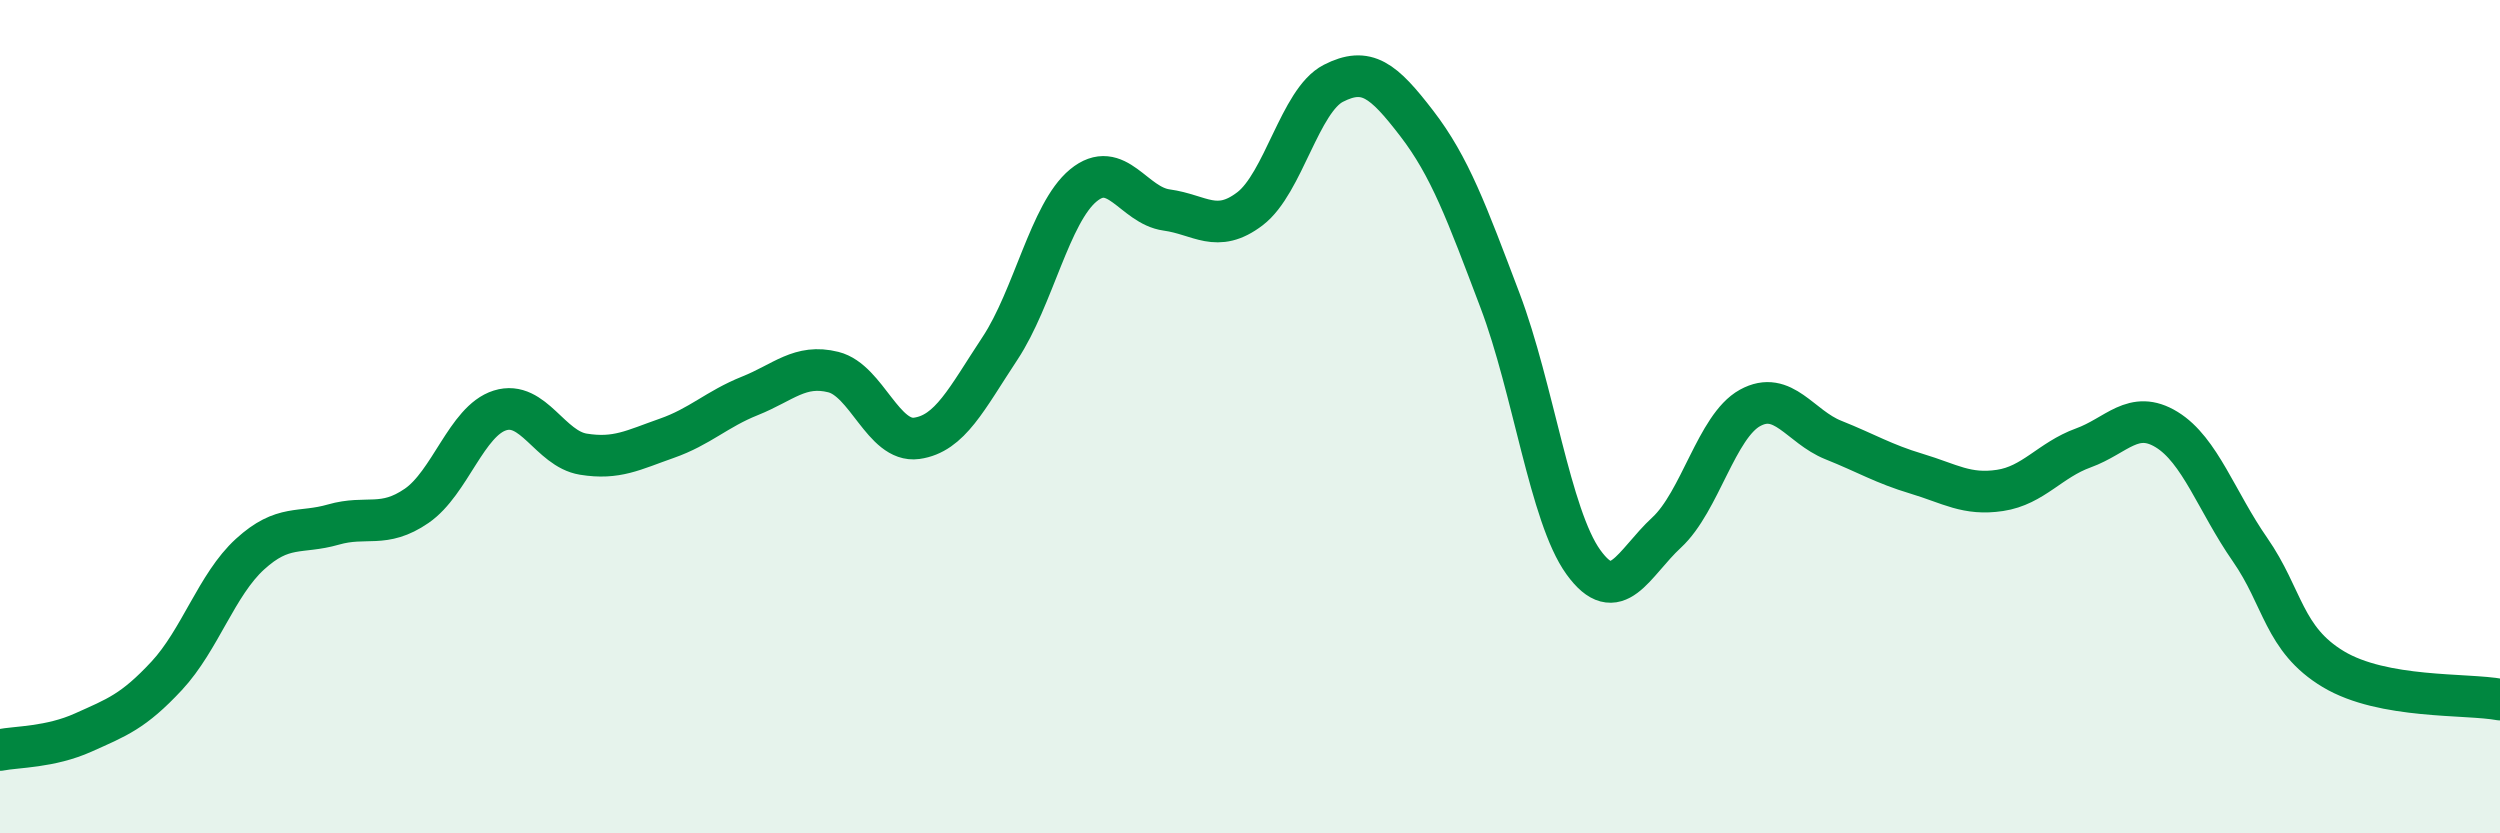
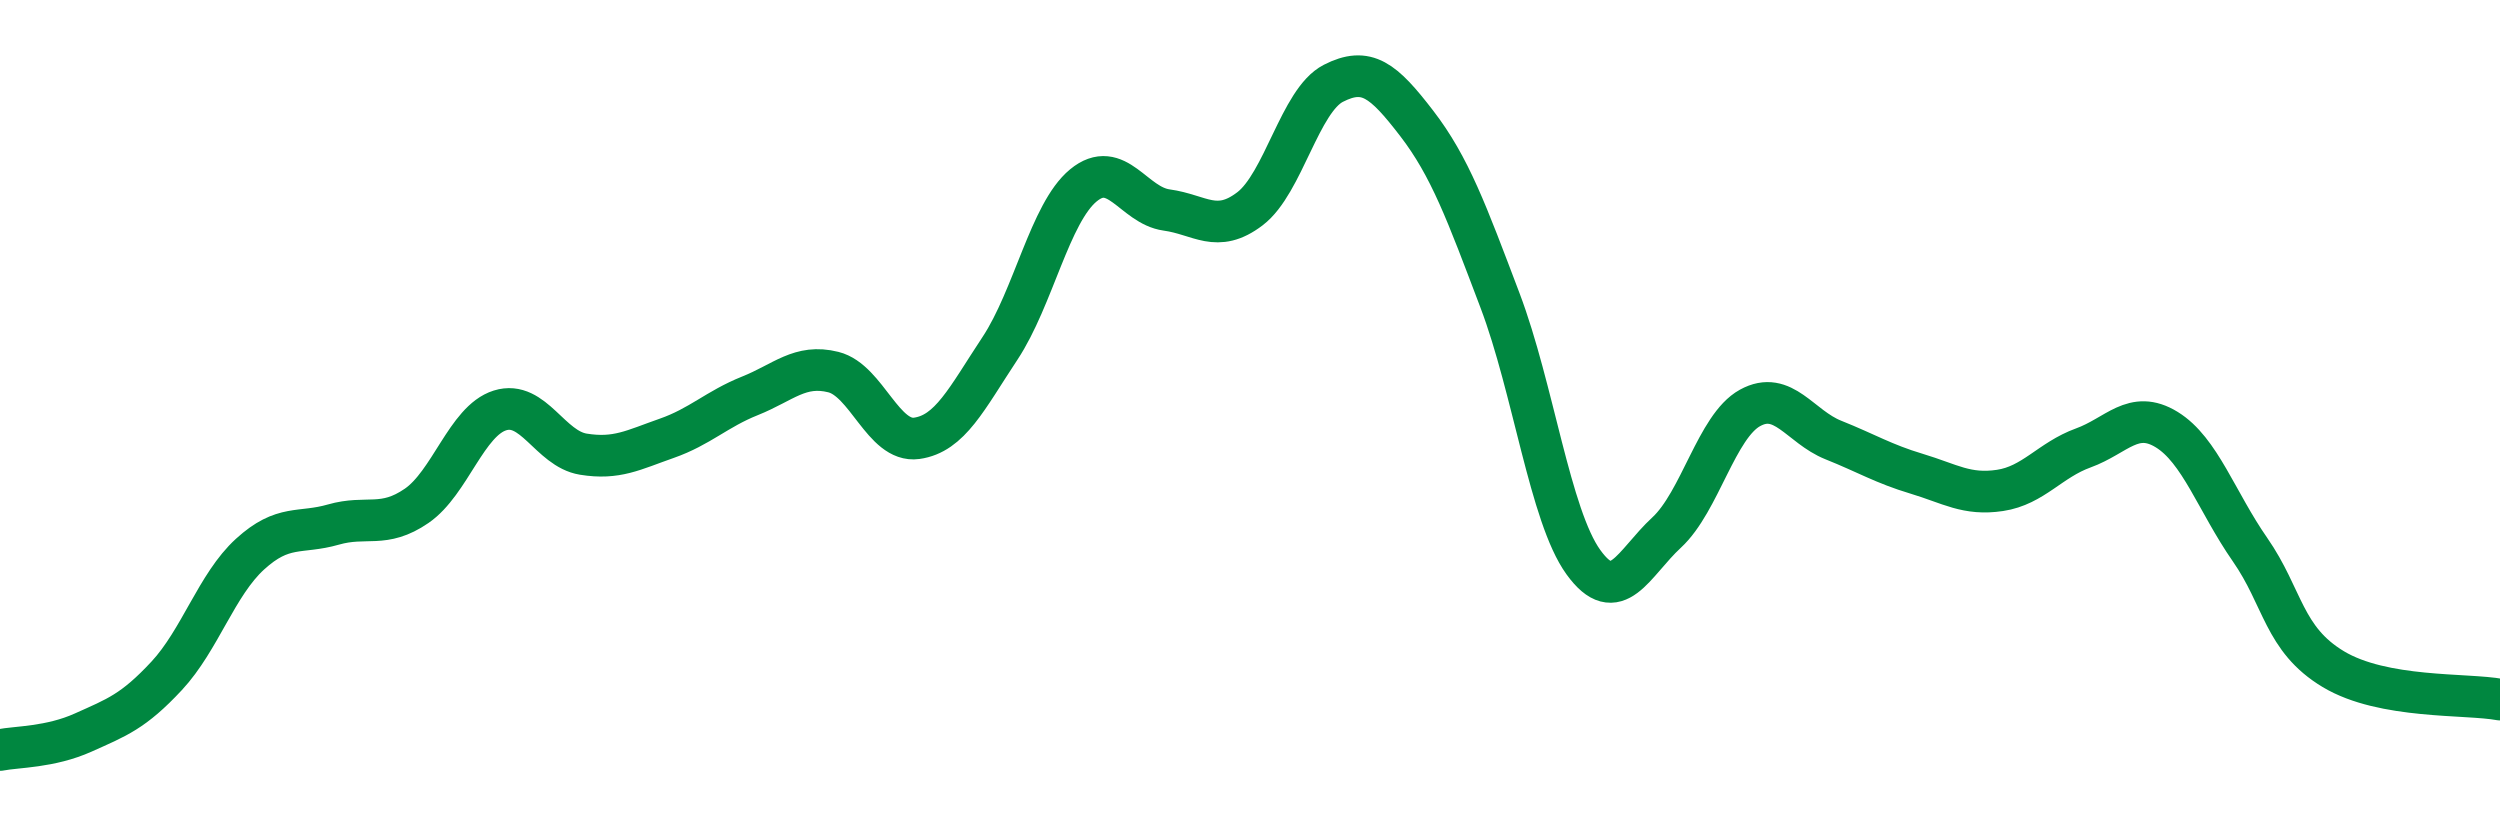
<svg xmlns="http://www.w3.org/2000/svg" width="60" height="20" viewBox="0 0 60 20">
-   <path d="M 0,18 C 0.4,17.92 1.2,17.94 2,17.58 C 2.8,17.22 3.2,17.08 4,16.22 C 4.8,15.36 5.2,14.03 6,13.3 C 6.8,12.57 7.2,12.82 8,12.59 C 8.8,12.36 9.2,12.69 10,12.14 C 10.8,11.59 11.2,10.1 12,9.85 C 12.8,9.6 13.2,10.77 14,10.9 C 14.8,11.03 15.2,10.8 16,10.52 C 16.8,10.24 17.2,9.82 18,9.5 C 18.8,9.18 19.2,8.73 20,8.93 C 20.8,9.13 21.2,10.63 22,10.52 C 22.8,10.41 23.2,9.57 24,8.36 C 24.8,7.15 25.2,5.11 26,4.45 C 26.8,3.79 27.2,4.93 28,5.04 C 28.8,5.15 29.2,5.62 30,5.01 C 30.8,4.4 31.2,2.41 32,2 C 32.8,1.59 33.2,1.92 34,2.96 C 34.8,4 35.2,5.1 36,7.21 C 36.8,9.32 37.2,12.38 38,13.49 C 38.8,14.6 39.2,13.52 40,12.78 C 40.8,12.04 41.2,10.23 42,9.79 C 42.8,9.35 43.2,10.24 44,10.56 C 44.8,10.88 45.2,11.13 46,11.37 C 46.8,11.61 47.2,11.89 48,11.77 C 48.8,11.65 49.2,11.04 50,10.75 C 50.8,10.46 51.2,9.82 52,10.31 C 52.8,10.8 53.2,12.04 54,13.19 C 54.8,14.34 54.8,15.34 56,16.06 C 57.2,16.78 59.2,16.64 60,16.79L60 20L0 20Z" fill="#008740" opacity="0.1" stroke-linecap="round" stroke-linejoin="round" />
  <path d="M 0,18 C 0.4,17.92 1.2,17.94 2,17.58 C 2.8,17.22 3.2,17.08 4,16.22 C 4.8,15.36 5.2,14.03 6,13.3 C 6.8,12.57 7.2,12.82 8,12.59 C 8.8,12.36 9.2,12.69 10,12.14 C 10.8,11.59 11.2,10.1 12,9.85 C 12.8,9.6 13.2,10.77 14,10.9 C 14.8,11.03 15.2,10.8 16,10.52 C 16.8,10.24 17.2,9.82 18,9.5 C 18.8,9.18 19.2,8.73 20,8.93 C 20.8,9.13 21.2,10.63 22,10.52 C 22.8,10.41 23.2,9.57 24,8.36 C 24.8,7.15 25.2,5.11 26,4.45 C 26.8,3.79 27.2,4.93 28,5.04 C 28.8,5.15 29.2,5.62 30,5.01 C 30.8,4.4 31.2,2.41 32,2 C 32.8,1.59 33.2,1.92 34,2.96 C 34.8,4 35.2,5.1 36,7.21 C 36.8,9.32 37.2,12.38 38,13.49 C 38.8,14.6 39.2,13.52 40,12.78 C 40.8,12.04 41.2,10.23 42,9.79 C 42.8,9.35 43.2,10.24 44,10.56 C 44.8,10.88 45.2,11.13 46,11.37 C 46.8,11.61 47.2,11.89 48,11.77 C 48.8,11.65 49.2,11.04 50,10.75 C 50.8,10.46 51.2,9.82 52,10.31 C 52.8,10.8 53.2,12.04 54,13.19 C 54.8,14.34 54.8,15.34 56,16.06 C 57.2,16.78 59.2,16.64 60,16.79" stroke="#008740" stroke-width="1" fill="none" stroke-linecap="round" stroke-linejoin="round" />
</svg>